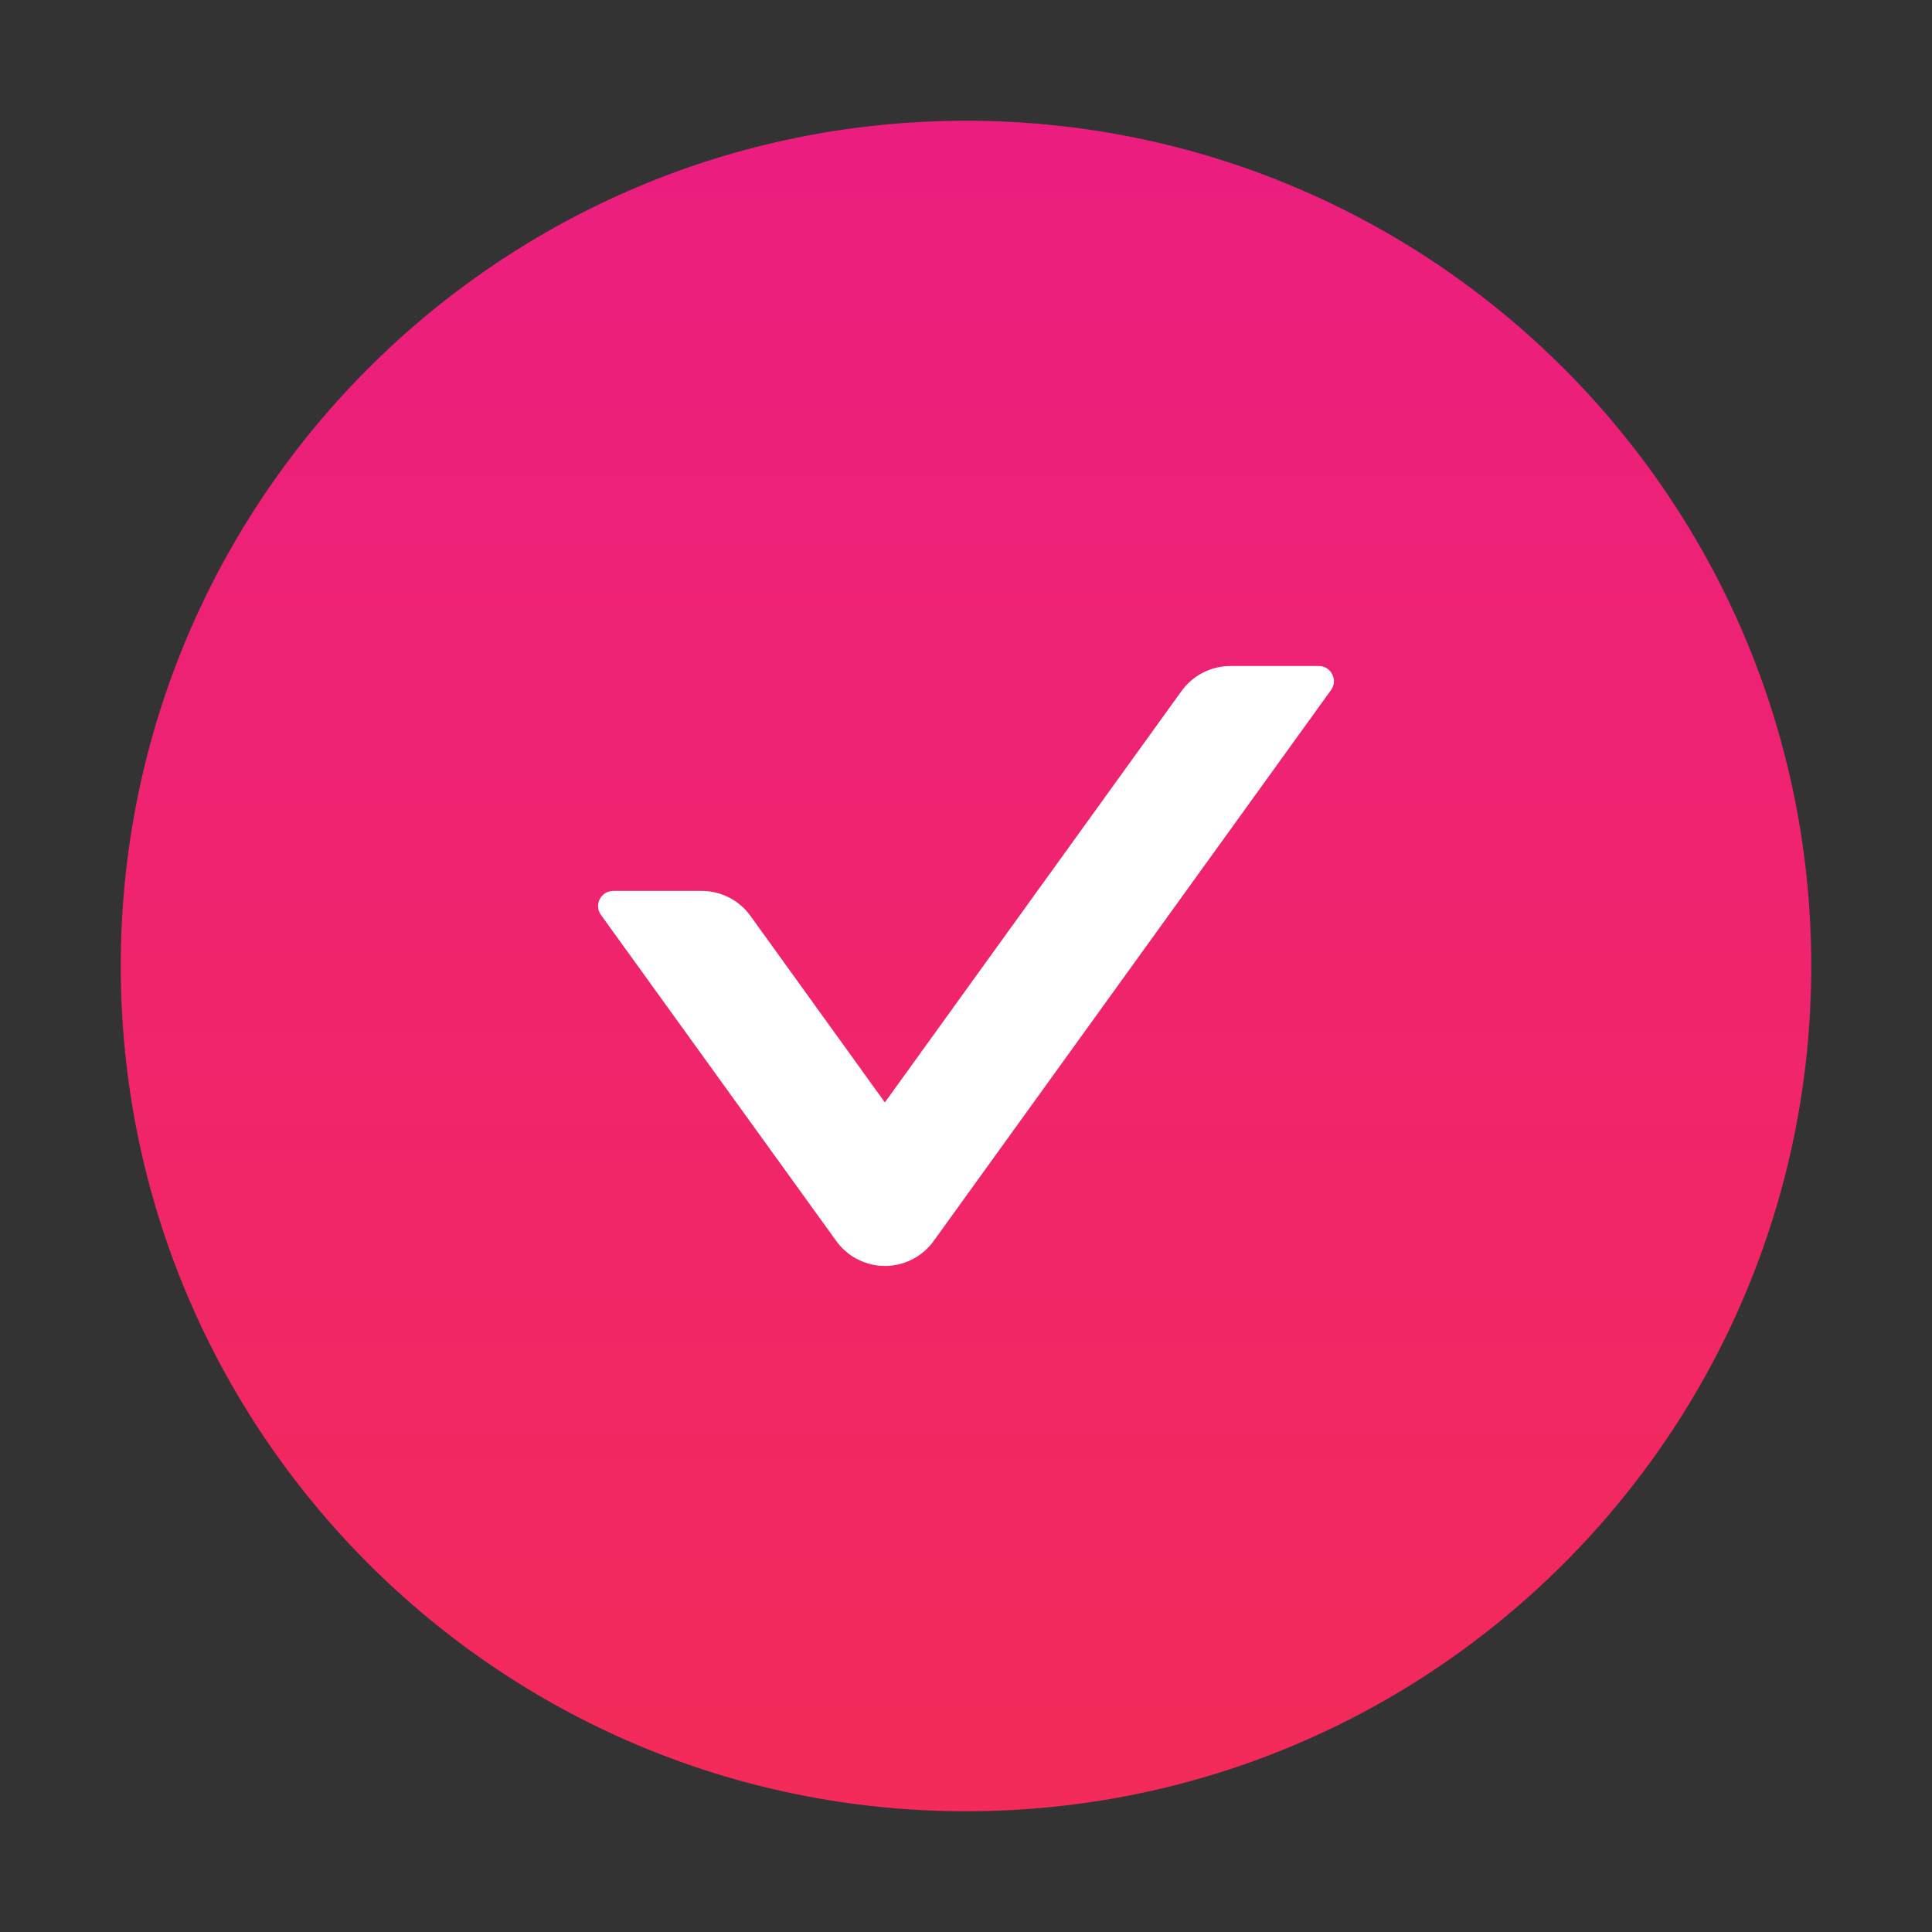
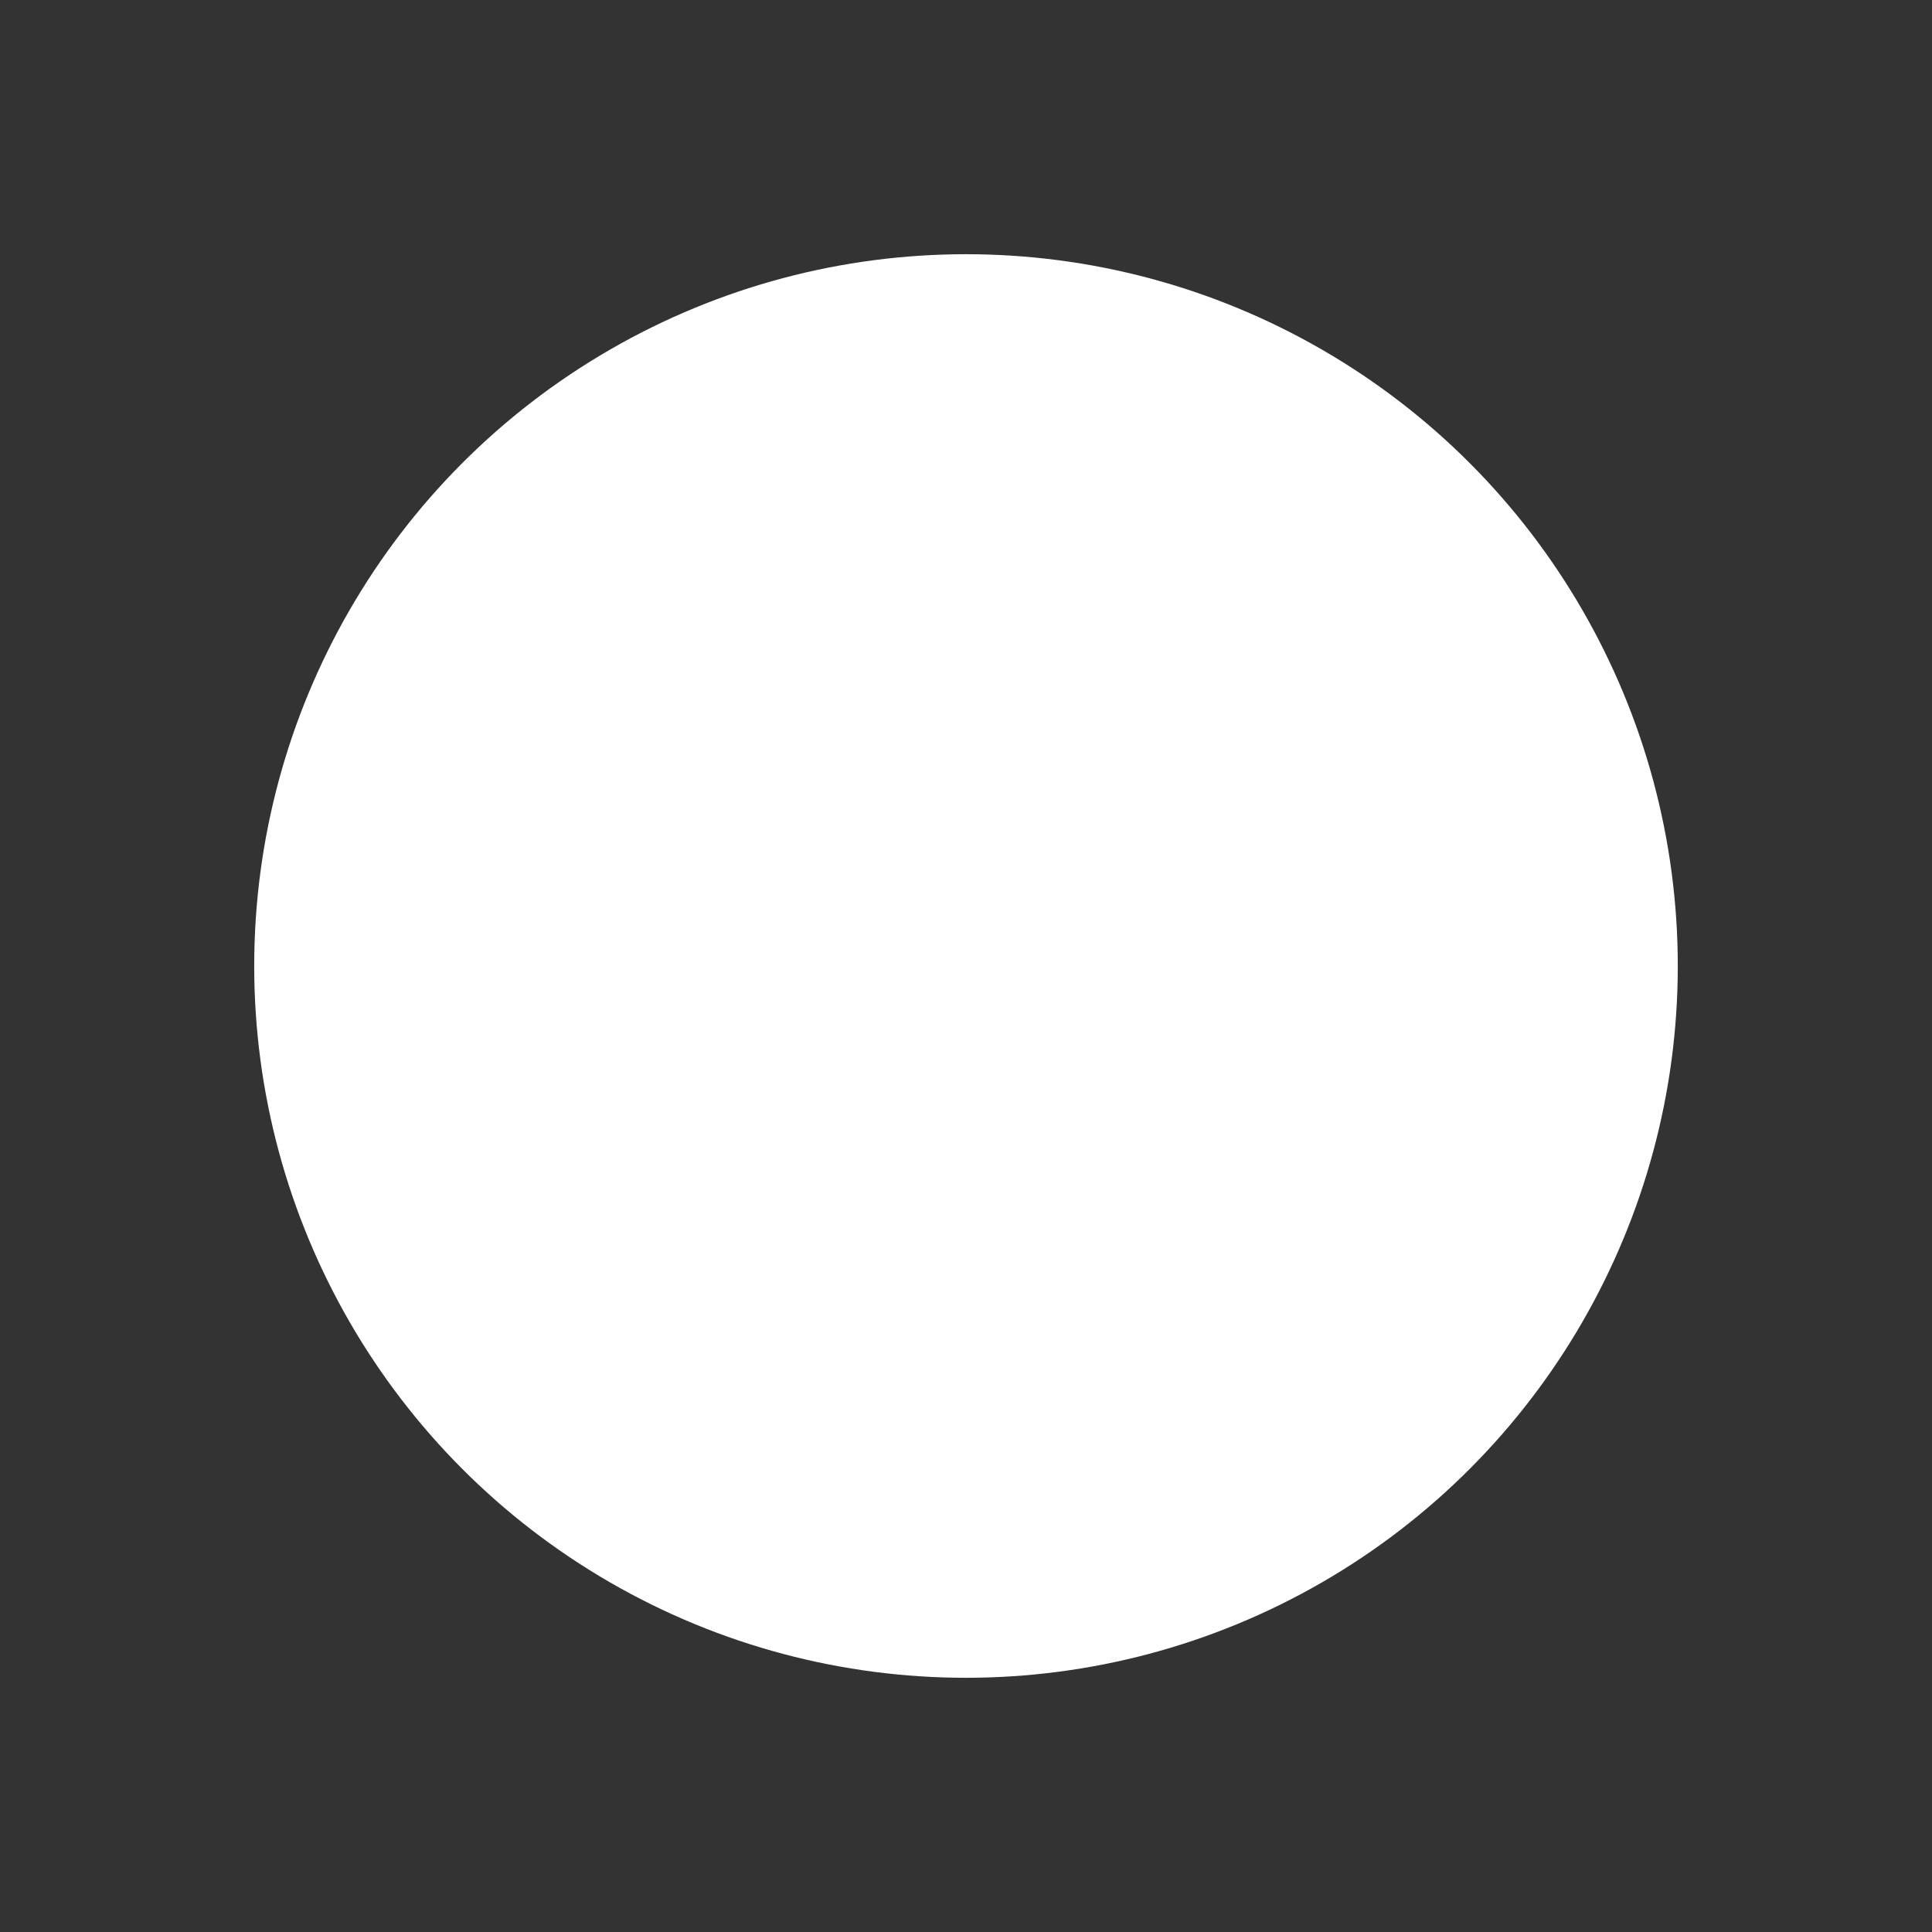
<svg xmlns="http://www.w3.org/2000/svg" width="380" height="380" viewBox="0 0 380 380" fill="none">
  <rect x="0" y="0" width="380" height="380" fill="#333333" stroke="none" />
  <circle cx="190" cy="190" r="140" fill="white" />
-   <path d="M190 23.75C98.191 23.75 23.75 98.191 23.75 190C23.75 281.809 98.191 356.25 190 356.25C281.809 356.25 356.25 281.809 356.25 190C356.25 98.191 281.809 23.75 190 23.75ZM261.807 135.709L183.654 244.068C182.562 245.593 181.122 246.835 179.454 247.692C177.786 248.549 175.937 248.996 174.062 248.996C172.186 248.996 170.338 248.549 168.669 247.692C167.001 246.835 165.561 245.593 164.469 244.068L118.193 179.943C116.783 177.977 118.193 175.23 120.605 175.23H138.01C141.795 175.23 145.395 177.049 147.621 180.166L174.043 216.83L232.379 135.932C234.605 132.852 238.168 130.996 241.99 130.996H259.395C261.807 130.996 263.217 133.742 261.807 135.709V135.709Z" fill="url(#paint0_linear_94_8)" />
  <defs>
    <linearGradient id="paint0_linear_94_8" x1="190" y1="23.75" x2="190" y2="356.25" gradientUnits="userSpaceOnUse">
      <stop stop-color="#EB1E80" />
      <stop offset="1" stop-color="#F42A5A" />
      <stop offset="1" stop-color="#F42A5A" stop-opacity="0" />
    </linearGradient>
  </defs>
</svg>